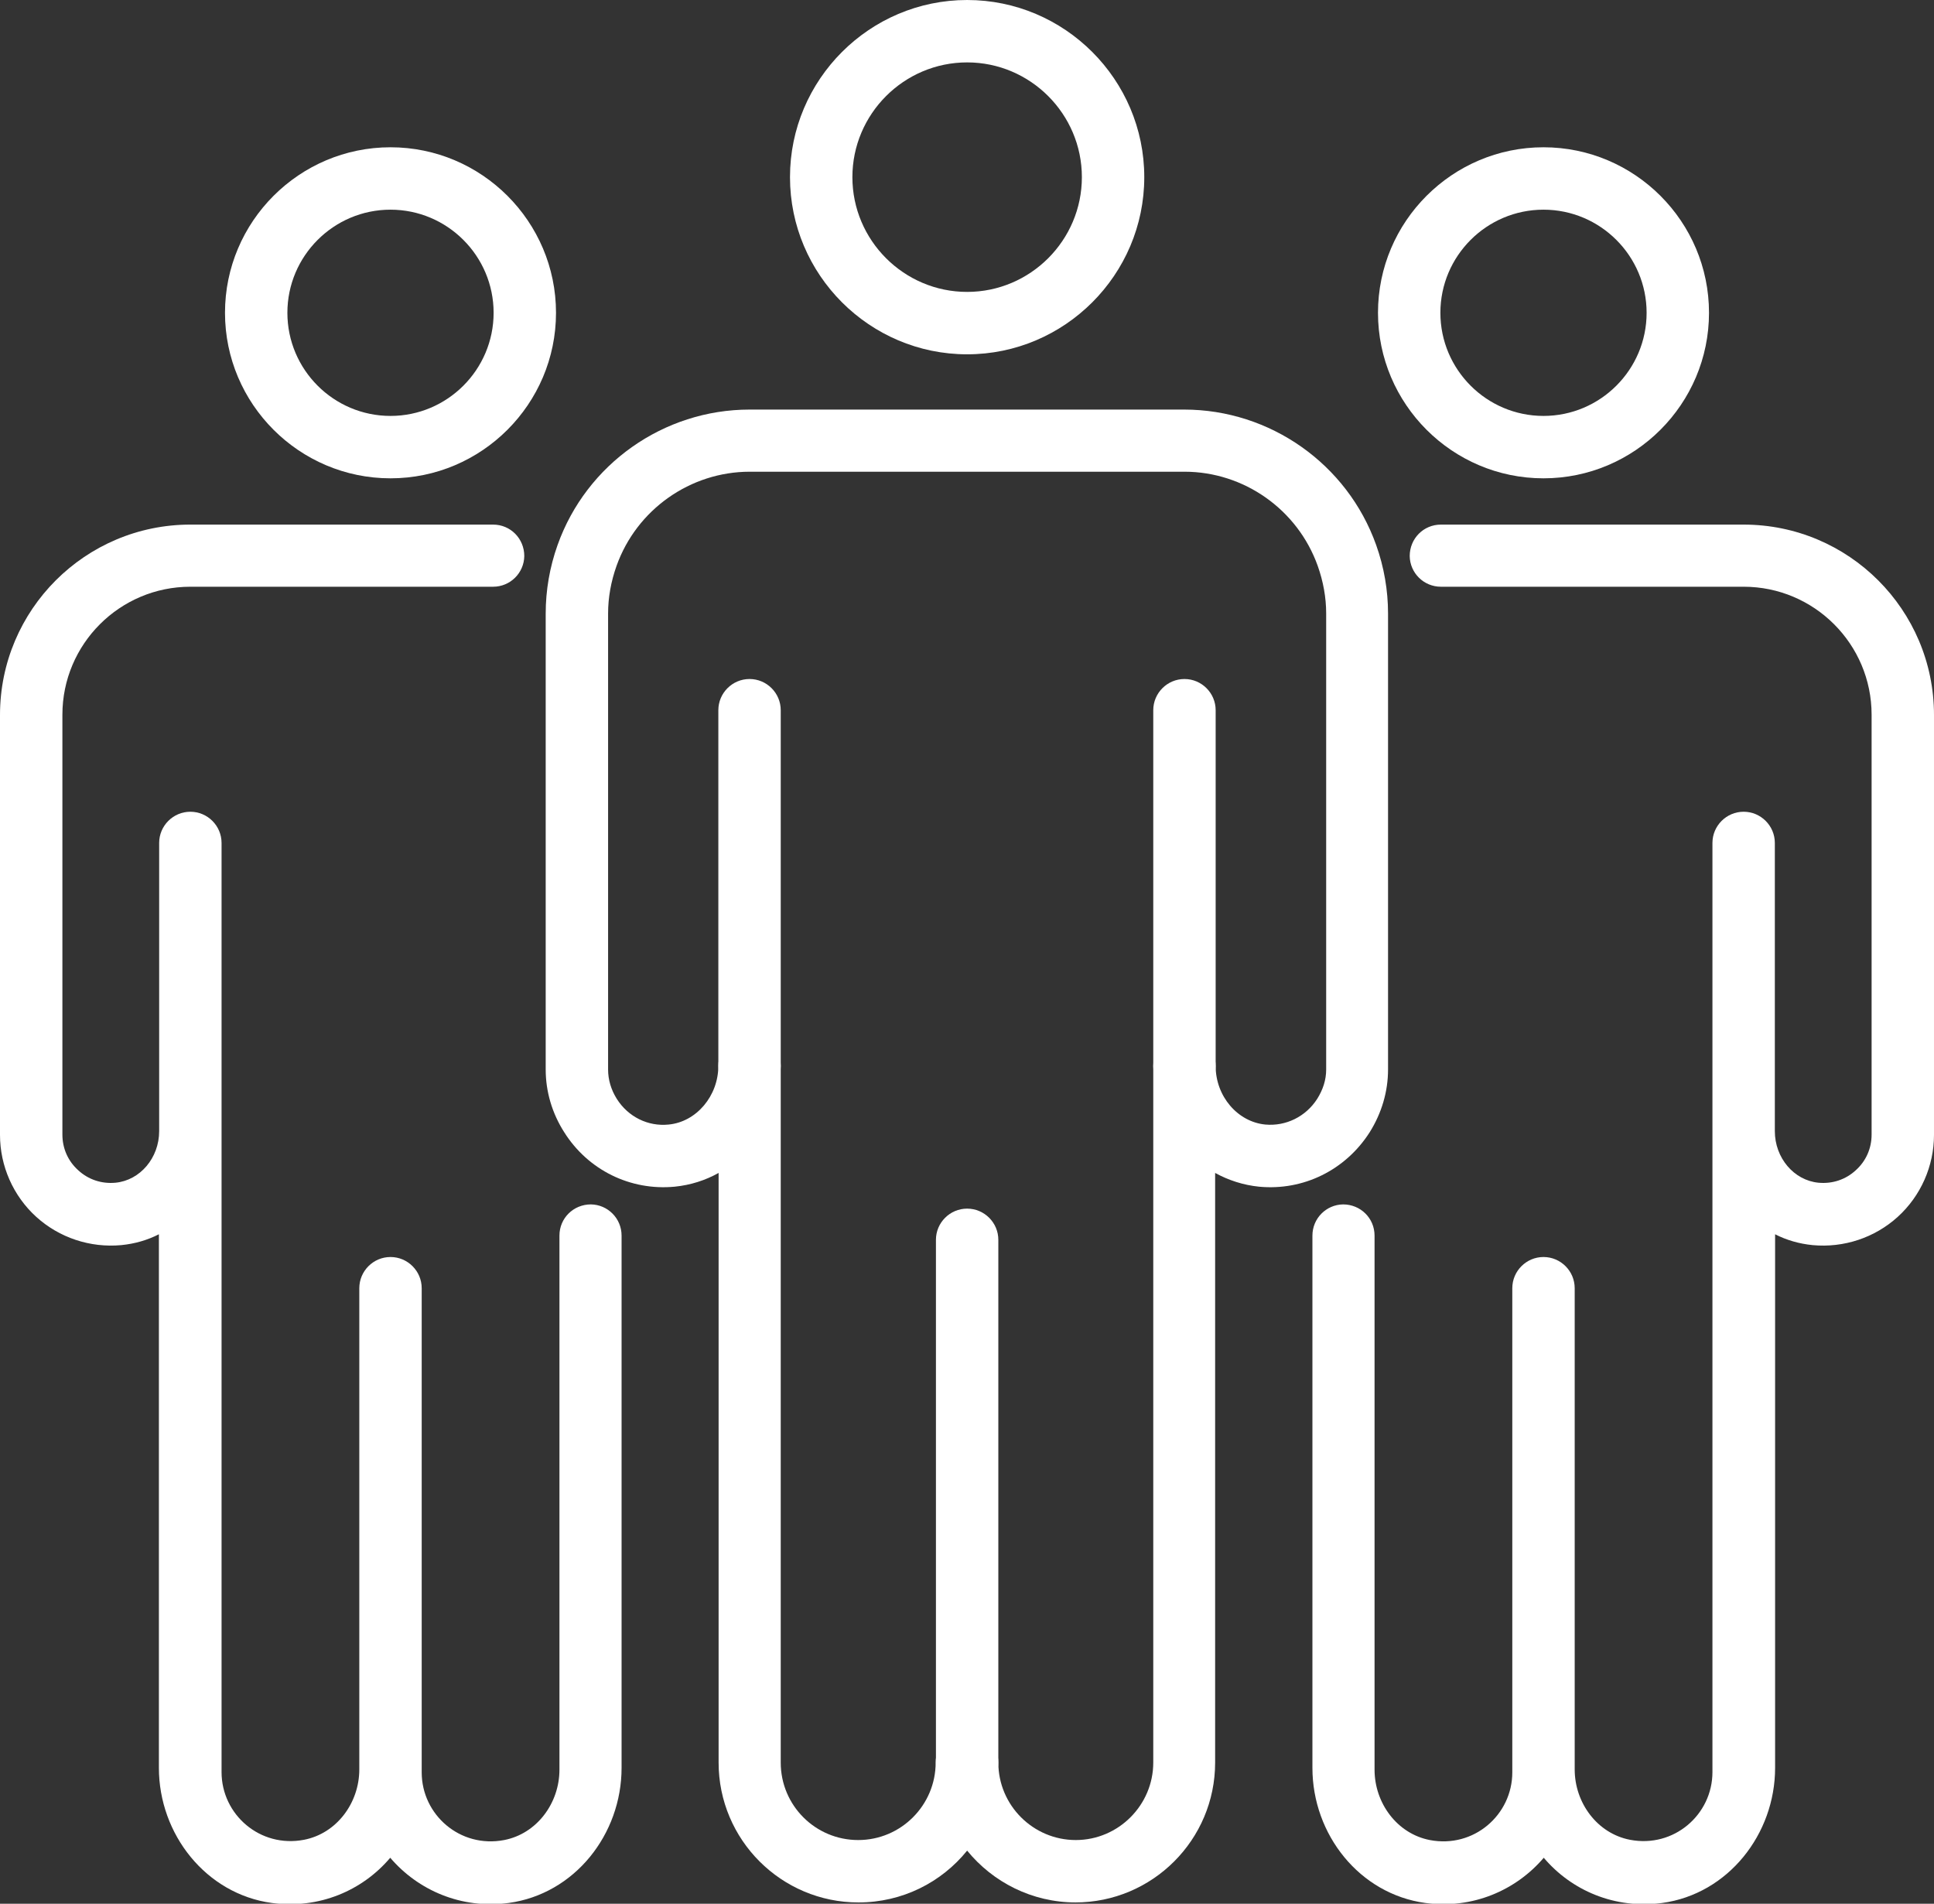
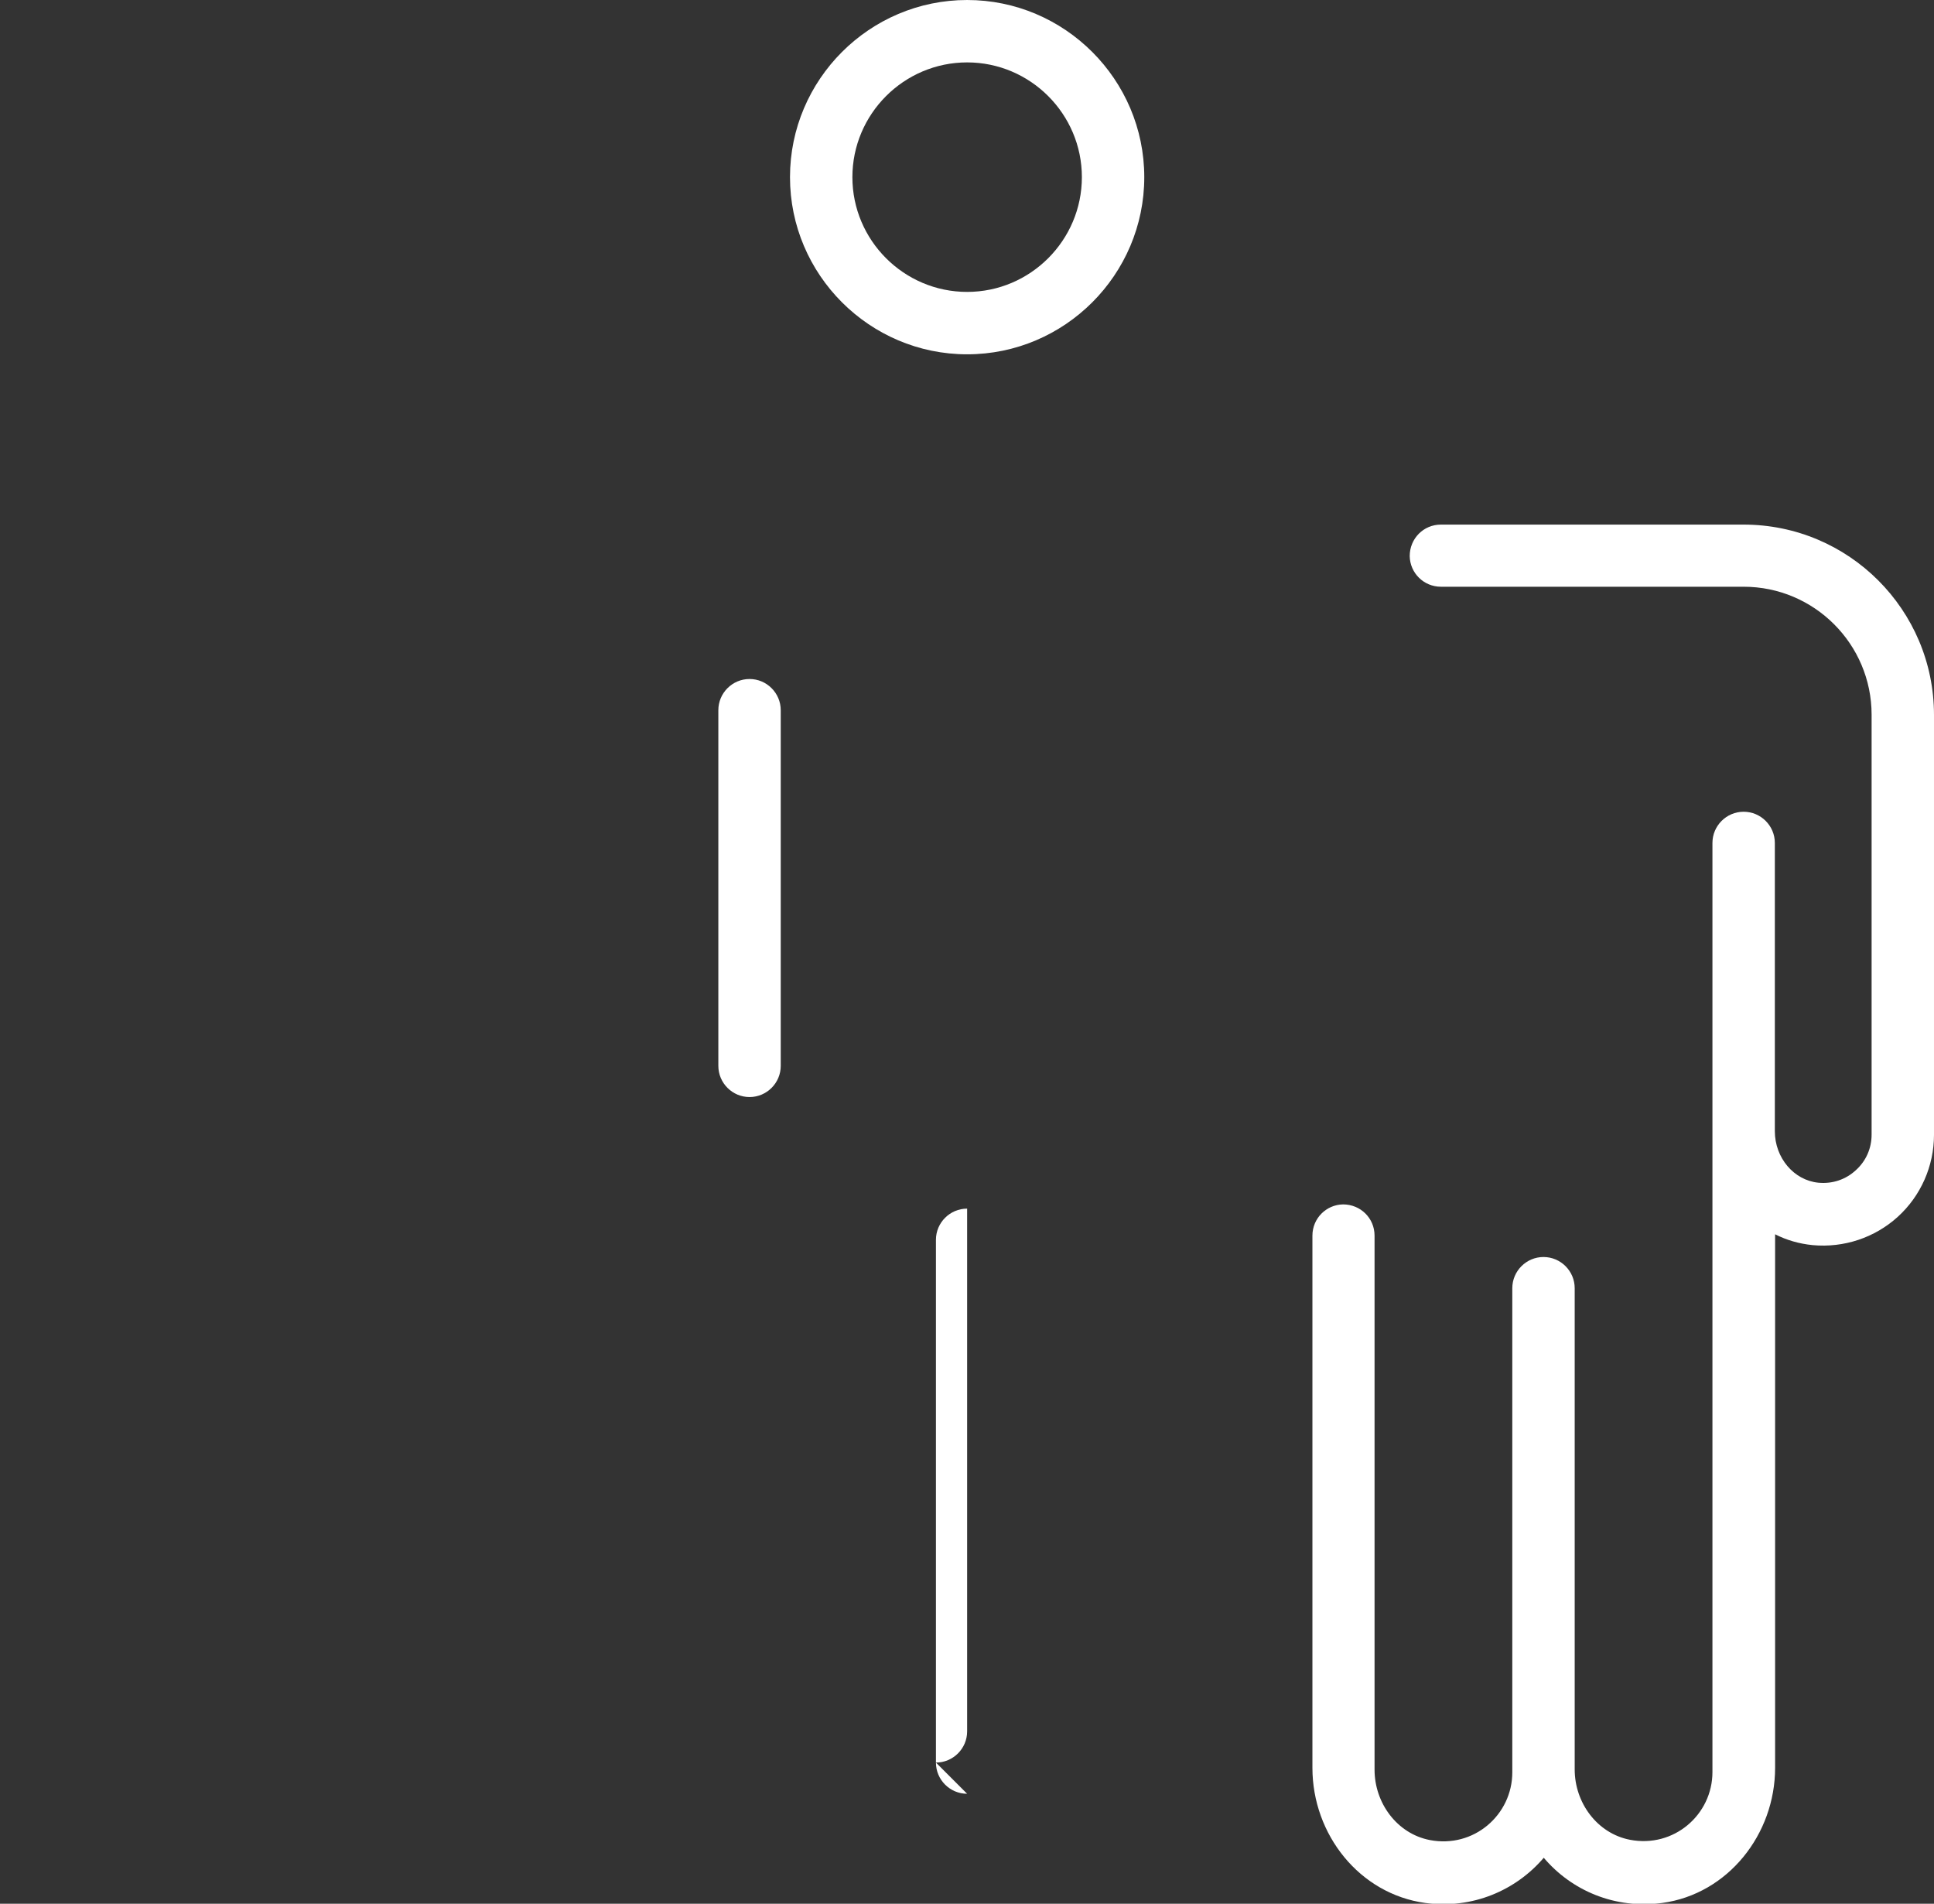
<svg xmlns="http://www.w3.org/2000/svg" id="Layer_2" viewBox="0 0 73.15 72">
  <rect x="0" y="0" width="73.15" height="72" fill="#333333" stroke="none" />
  <defs>
    <style>
      .cls-1 {
        fill: #fff;
      }
    </style>
  </defs>
  <g id="Layer_1-2" data-name="Layer_1">
    <g>
      <path class="cls-1" d="M36.58,13.4c-3.69,0-6.7-3.01-6.7-6.7s3.01-6.7,6.7-6.7,6.7,3.01,6.7,6.7-3.01,6.7-6.7,6.7ZM36.58,2.36c-2.39,0-4.34,1.95-4.34,4.34s1.95,4.34,4.34,4.34,4.34-1.95,4.34-4.34-1.95-4.34-4.34-4.34Z" />
-       <path class="cls-1" d="M21.16,46.72v20.21c0,1.26-.85,2.42-2.09,2.66-1.66.32-3.12-.95-3.12-2.56v-18.31c0-.65-.53-1.18-1.18-1.18s-1.18.53-1.18,1.18v18.2c0,1.26-.85,2.42-2.09,2.66-1.66.32-3.12-.95-3.12-2.56V31.88c0-.65-.53-1.18-1.18-1.18s-1.18.53-1.18,1.18v10.9c0,1.01-.72,1.86-1.65,1.95-.53.05-1.03-.12-1.41-.47-.39-.35-.6-.83-.6-1.35v-15.88c0-2.67,2.17-4.84,4.84-4.84h11.45c.65,0,1.17-.52,1.18-1.16h0c0-.66-.52-1.19-1.18-1.19H7.2c-3.97,0-7.2,3.22-7.2,7.2v15.88c0,1.18.5,2.31,1.37,3.1.87.79,2.04,1.18,3.22,1.07.51-.05.99-.19,1.42-.41v20.18c0,2.51,1.78,4.77,4.27,5.11,1.79.24,3.43-.47,4.48-1.71,1.05,1.23,2.69,1.95,4.48,1.71,2.49-.34,4.27-2.59,4.27-5.11v-20.13c0-.65-.52-1.17-1.16-1.18h0c-.66,0-1.19.52-1.19,1.18Z" />
      <path class="cls-1" d="M51.99,46.72v20.21c0,1.26.85,2.42,2.09,2.66,1.66.32,3.12-.95,3.12-2.56v-18.31c0-.65.53-1.18,1.18-1.18s1.18.53,1.18,1.18v18.2c0,1.26.85,2.42,2.09,2.66,1.66.32,3.12-.95,3.12-2.56V31.88c0-.65.53-1.18,1.18-1.18s1.18.53,1.18,1.18v10.9c0,1.01.72,1.86,1.65,1.95.53.05,1.03-.12,1.41-.47.39-.35.6-.83.6-1.35v-15.88c0-2.67-2.17-4.84-4.84-4.84h-11.45c-.65,0-1.17-.52-1.18-1.16h0c0-.66.52-1.19,1.18-1.19h11.45c3.97,0,7.2,3.22,7.2,7.2v15.88c0,1.18-.5,2.31-1.37,3.1-.87.79-2.04,1.18-3.22,1.07-.51-.05-.99-.19-1.42-.41v20.18c0,2.51-1.78,4.77-4.27,5.11-1.79.24-3.43-.47-4.48-1.71-1.05,1.23-2.69,1.95-4.48,1.71-2.49-.34-4.27-2.59-4.27-5.11v-20.13c0-.65.52-1.17,1.16-1.18h0c.66,0,1.19.52,1.19,1.18Z" />
-       <path class="cls-1" d="M14.77,18.09c-3.45,0-6.26-2.81-6.26-6.26s2.81-6.26,6.26-6.26,6.26,2.81,6.26,6.26-2.81,6.26-6.26,6.26ZM14.77,7.93c-2.15,0-3.9,1.75-3.9,3.9s1.75,3.9,3.9,3.9,3.9-1.75,3.9-3.9-1.75-3.9-3.9-3.9Z" />
-       <path class="cls-1" d="M40.69,71.95c-1.66,0-3.14-.77-4.11-1.96-.97,1.2-2.45,1.96-4.11,1.96-2.92,0-5.29-2.37-5.29-5.29v-22.3c-.5.28-1.06.46-1.66.52-1.68.16-3.28-.63-4.18-2.06-.46-.72-.7-1.54-.7-2.37v-17.25c0-.87.15-1.75.45-2.59,1.09-3.06,4.01-5.12,7.26-5.12h16.44c3.25,0,6.17,2.06,7.26,5.12.3.84.45,1.72.45,2.59v17.25c0,.83-.24,1.65-.7,2.38-.91,1.42-2.5,2.21-4.18,2.05-.59-.06-1.15-.24-1.66-.52v22.3c0,2.92-2.37,5.29-5.29,5.29ZM36.58,65.48c.65,0,1.18.53,1.18,1.18,0,1.62,1.32,2.93,2.93,2.93s2.93-1.32,2.93-2.93v-26.34c0-.65.53-1.18,1.18-1.18h0c.65,0,1.18.53,1.18,1.18,0,1.14.83,2.11,1.88,2.21.78.07,1.53-.3,1.96-.97.22-.35.34-.72.34-1.11v-17.25c0-.6-.11-1.21-.32-1.8h0c-.76-2.13-2.79-3.56-5.04-3.56h-16.44c-2.25,0-4.28,1.43-5.04,3.56-.21.59-.32,1.2-.32,1.8v17.25c0,.38.11.76.33,1.11.43.68,1.18,1.05,1.96.97,1.05-.1,1.88-1.08,1.88-2.22,0-.65.53-1.18,1.18-1.18s1.18.53,1.18,1.18v26.35c0,1.62,1.31,2.93,2.93,2.93s2.93-1.32,2.93-2.93c0-.65.53-1.18,1.18-1.18Z" />
-       <path class="cls-1" d="M58.38,18.09c-3.45,0-6.26-2.81-6.26-6.26s2.81-6.26,6.26-6.26,6.26,2.81,6.26,6.26-2.81,6.26-6.26,6.26ZM58.38,7.93c-2.15,0-3.9,1.75-3.9,3.9s1.75,3.9,3.9,3.9,3.9-1.75,3.9-3.9-1.75-3.9-3.9-3.9Z" />
-       <path class="cls-1" d="M36.58,67.84c-.65,0-1.18-.53-1.18-1.18v-19.77c0-.65.53-1.18,1.18-1.18s1.18.53,1.18,1.18v19.77c0,.65-.53,1.18-1.18,1.18Z" />
+       <path class="cls-1" d="M36.58,67.84c-.65,0-1.18-.53-1.18-1.18v-19.77c0-.65.53-1.18,1.18-1.18v19.77c0,.65-.53,1.18-1.18,1.18Z" />
      <path class="cls-1" d="M28.35,41.49c-.65,0-1.18-.53-1.18-1.18v-13.45c0-.65.53-1.18,1.18-1.18s1.18.53,1.18,1.18v13.45c0,.65-.53,1.18-1.18,1.18Z" />
-       <path class="cls-1" d="M44.8,41.5c-.65,0-1.18-.53-1.18-1.18v-13.46c0-.65.53-1.18,1.18-1.18s1.18.53,1.18,1.18v13.46c0,.65-.53,1.18-1.18,1.18Z" />
    </g>
  </g>
</svg>